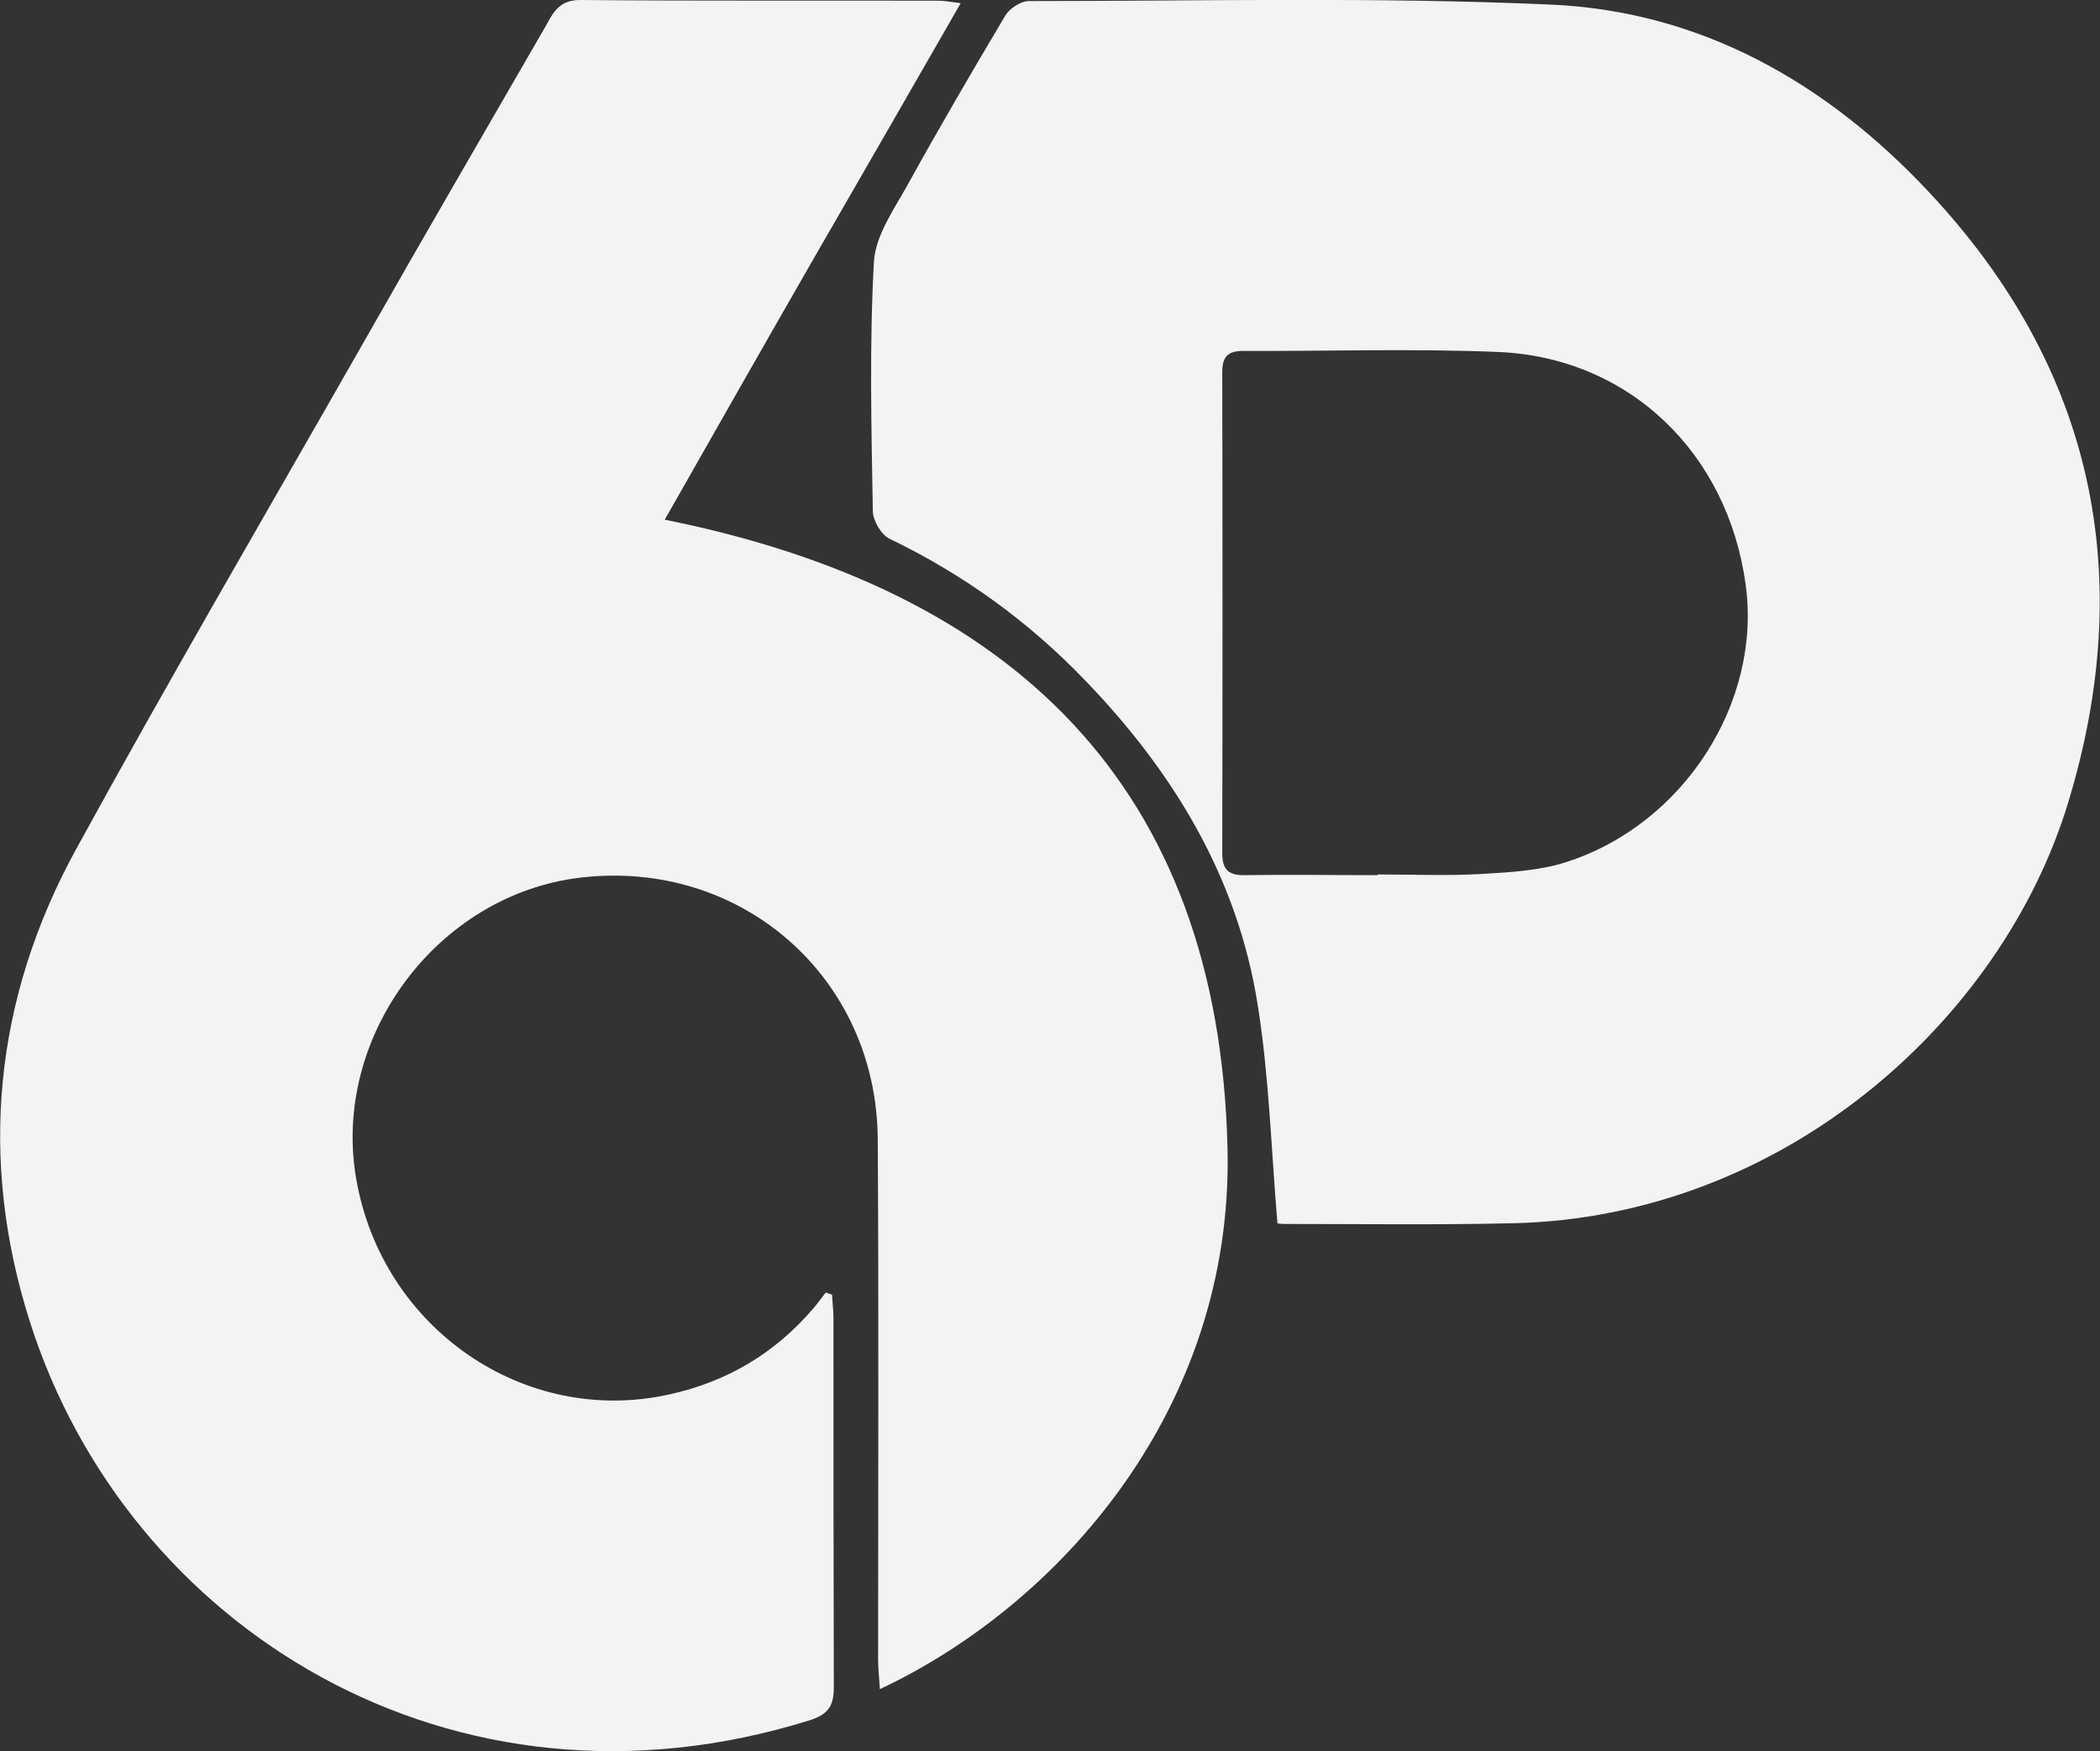
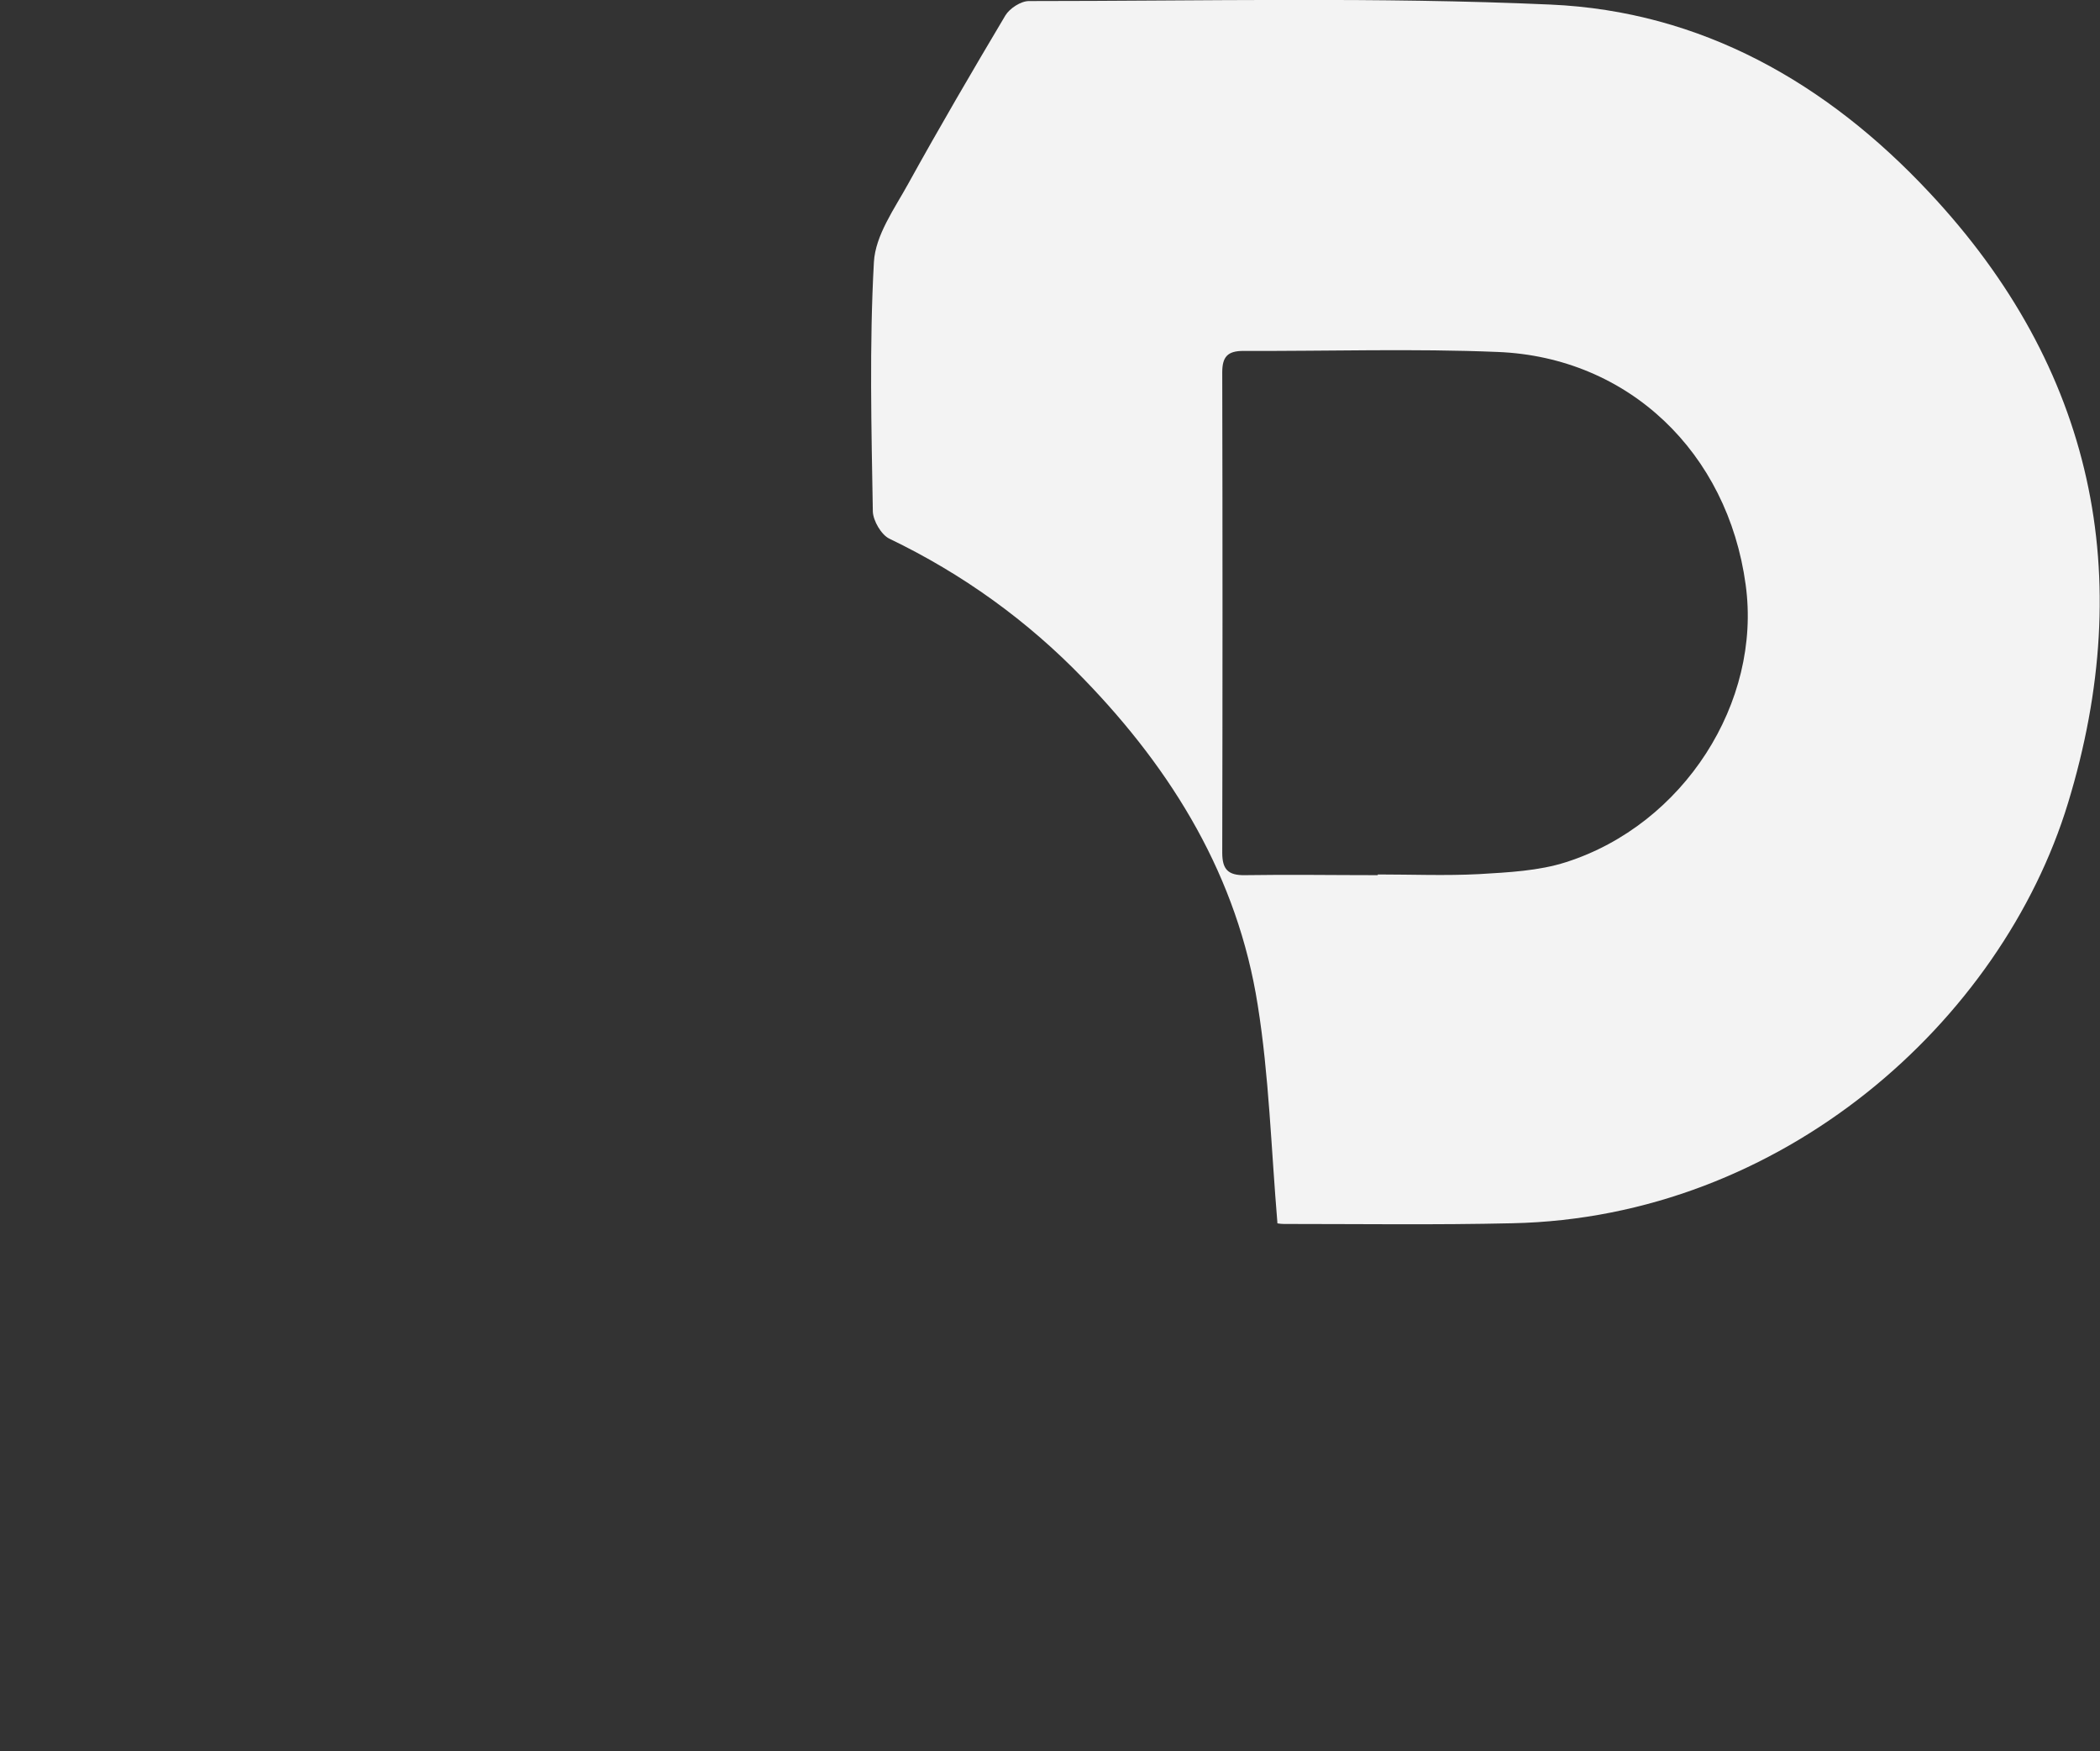
<svg xmlns="http://www.w3.org/2000/svg" id="Layer_2" data-name="Layer 2" viewBox="0 0 59.74 49.8">
  <rect x="0" y="0" width="59.74" height="49.8" fill="#333333" stroke="none" />
  <defs>
    <style>
      .cls-1 {
        fill: #f3f3f3;
      }
    </style>
  </defs>
  <g id="Layer_1-2" data-name="Layer 1">
    <g>
-       <path class="cls-1" d="M27.33.09c-1.47,2.56-2.88,5.01-4.29,7.45-1.39,2.42-2.77,4.85-4.13,7.24,9.86,1.98,15.77,7.54,16.01,17.89.17,7.43-4.82,12.99-9.89,15.37-.02-.32-.05-.6-.05-.87,0-4.92.02-9.85-.01-14.77-.03-4.61-3.89-7.98-8.46-7.44-4.06.48-7.07,4.51-6.38,8.55.73,4.27,4.79,7.06,8.9,6.15,1.65-.36,3.01-1.17,4.1-2.44.13-.15.24-.31.36-.46l.18.06c.01.22.04.45.04.67,0,3.5,0,6.99.01,10.49,0,.53-.15.77-.67.94-10.19,3.19-19.44-2.64-22.2-11.33-1.47-4.61-1.02-9.18,1.31-13.43,2.68-4.89,5.49-9.7,8.25-14.54,1.7-2.99,3.43-5.96,5.15-8.94C15.76.3,15.96,0,16.5,0c3.4.03,6.8.01,10.19.02.16,0,.33.03.64.07Z" />
      <path class="cls-1" d="M36.34,34.79c-.18-2.15-.24-4.2-.56-6.2-.57-3.64-2.41-6.66-4.95-9.28-1.6-1.66-3.45-2.99-5.53-3.99-.23-.11-.46-.51-.47-.77-.04-2.36-.1-4.73.03-7.09.04-.77.59-1.53.98-2.24.89-1.61,1.82-3.2,2.76-4.78.12-.2.44-.41.67-.41,4.95,0,9.9-.12,14.84.1,4.29.19,7.86,2.23,10.77,5.34,4.69,5,5.92,10.91,3.95,17.37-1.89,6.2-8.12,11.79-15.81,11.95-2.17.05-4.33.02-6.5.02-.12,0-.24-.03-.19-.02ZM39.2,24.87c.96,0,1.92.04,2.88-.01.83-.05,1.69-.09,2.47-.34,3.35-1.07,5.57-4.55,5.11-7.89-.51-3.76-3.33-6.47-7.05-6.62-2.41-.1-4.82-.02-7.24-.03-.45,0-.6.17-.6.61.01,4.55.01,9.11,0,13.66,0,.47.16.65.65.64,1.25-.02,2.51,0,3.77,0Z" />
    </g>
  </g>
</svg>